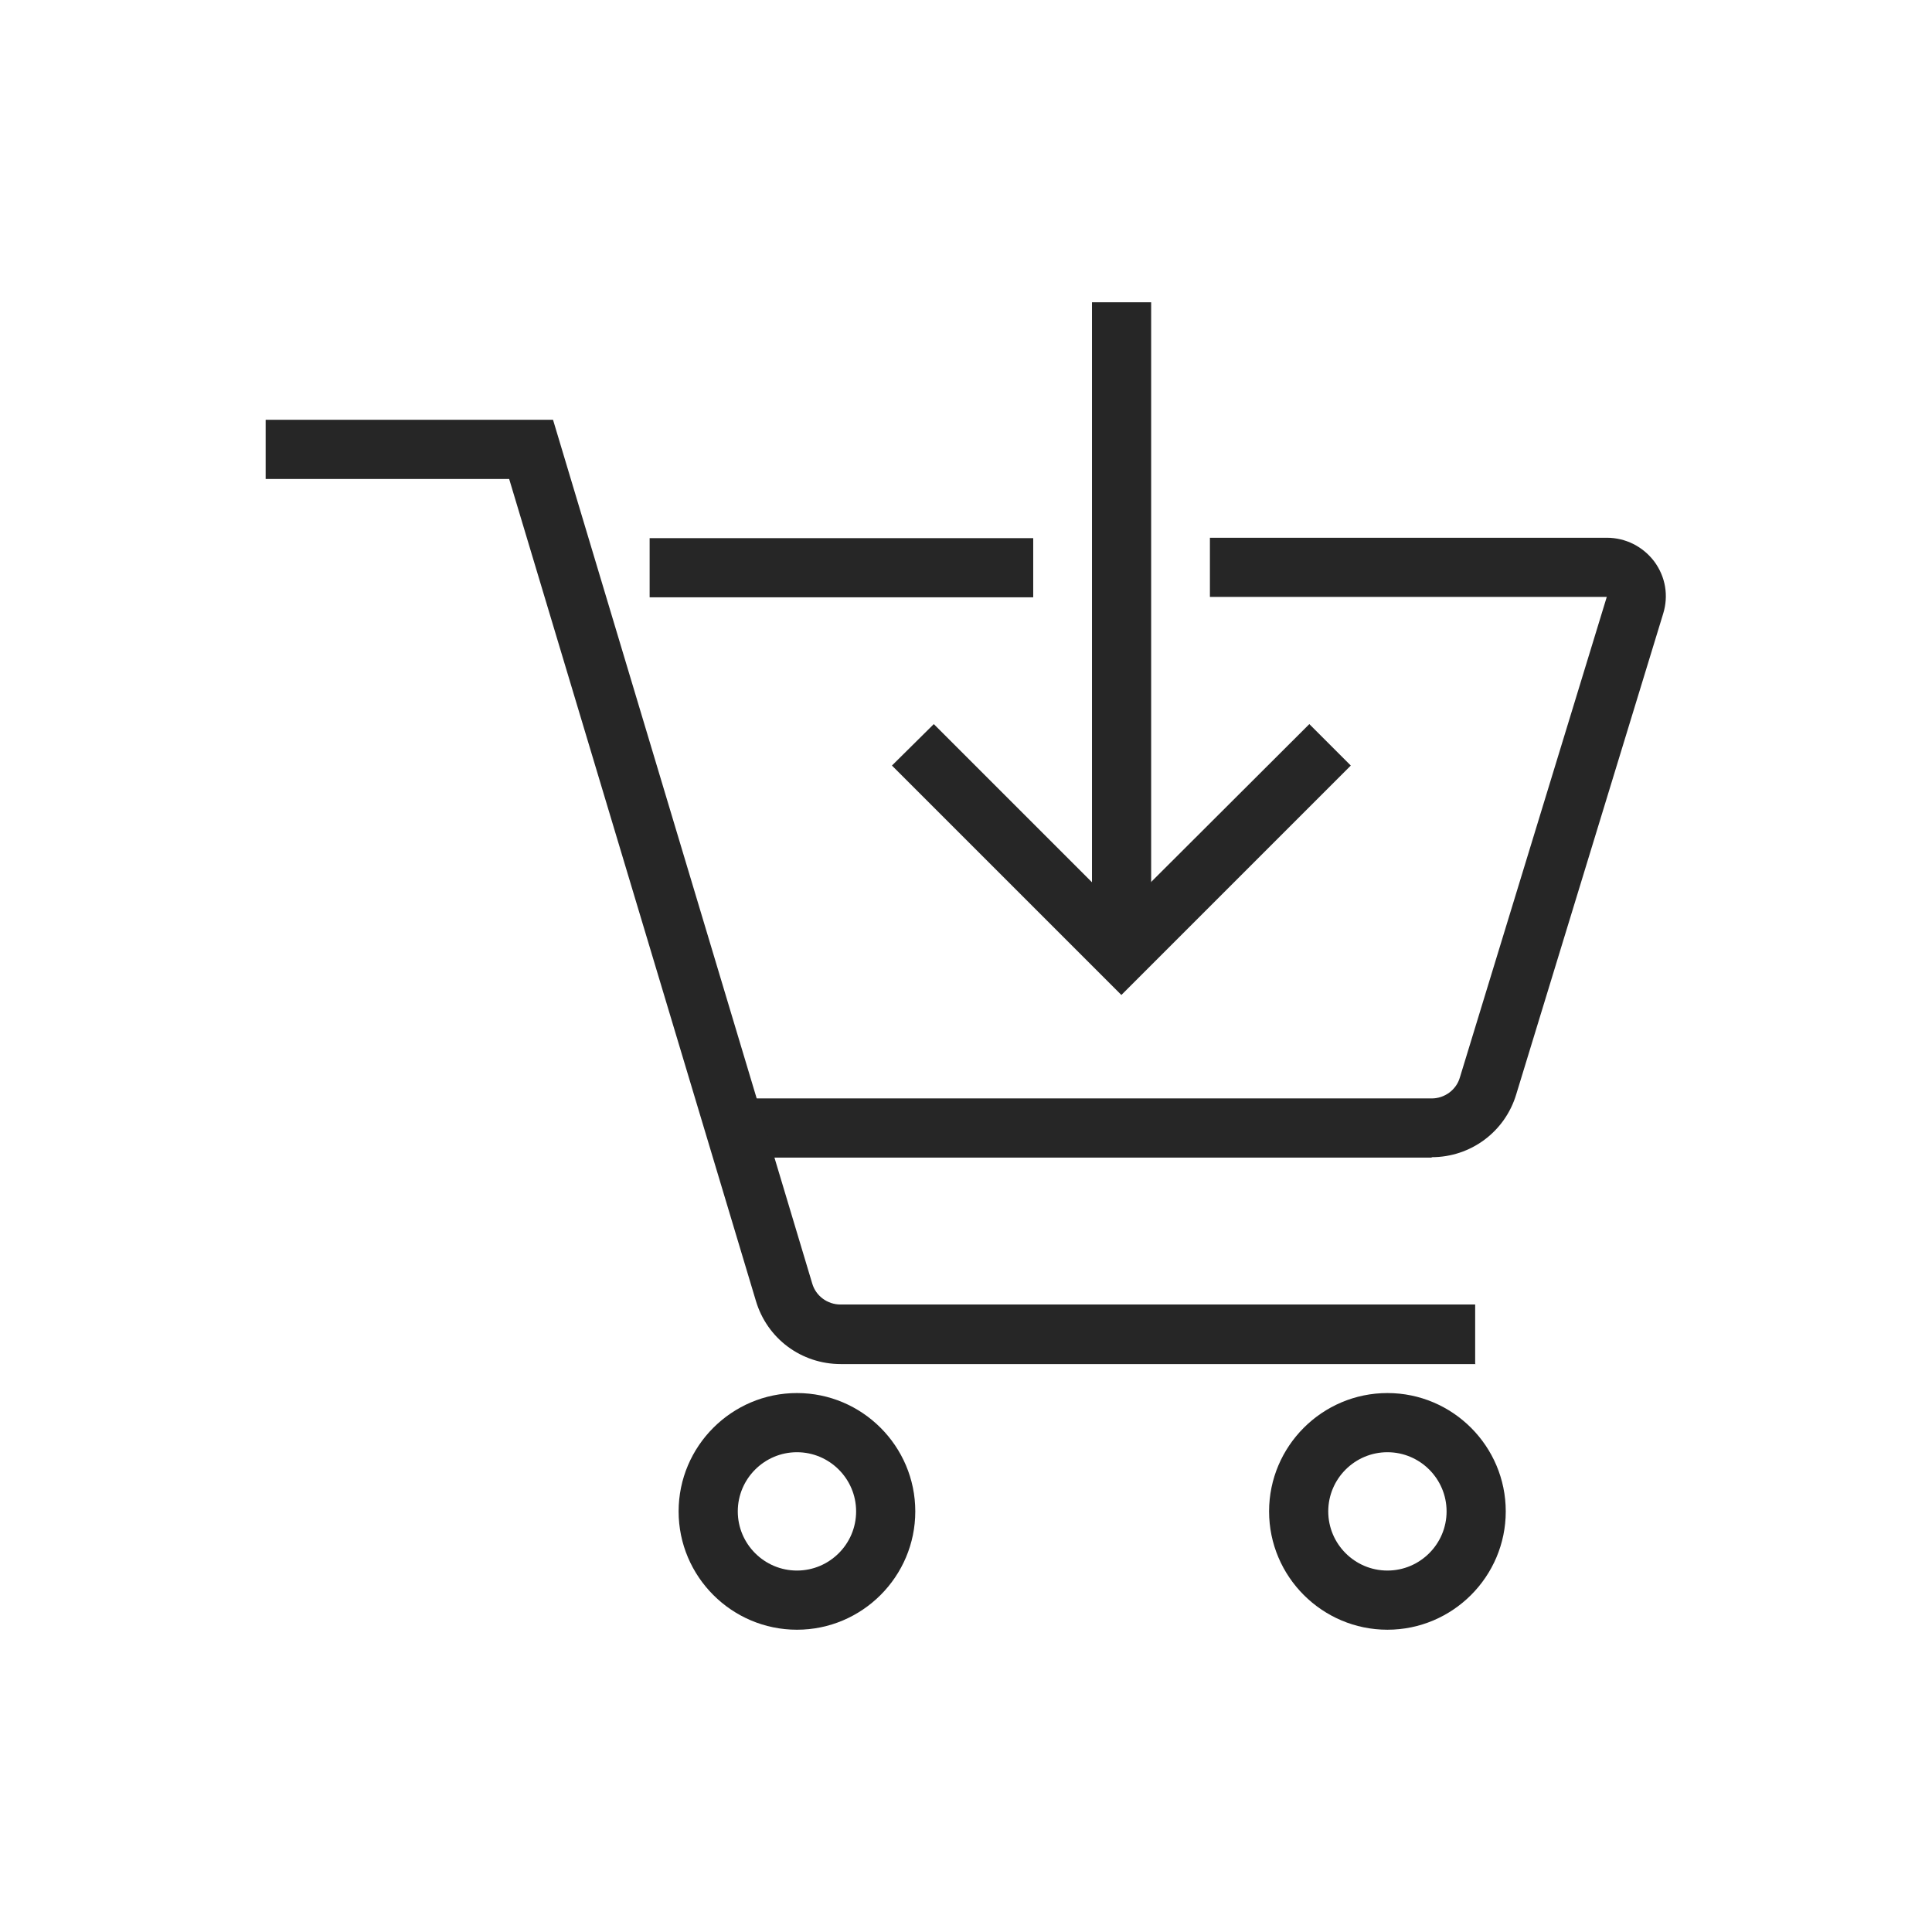
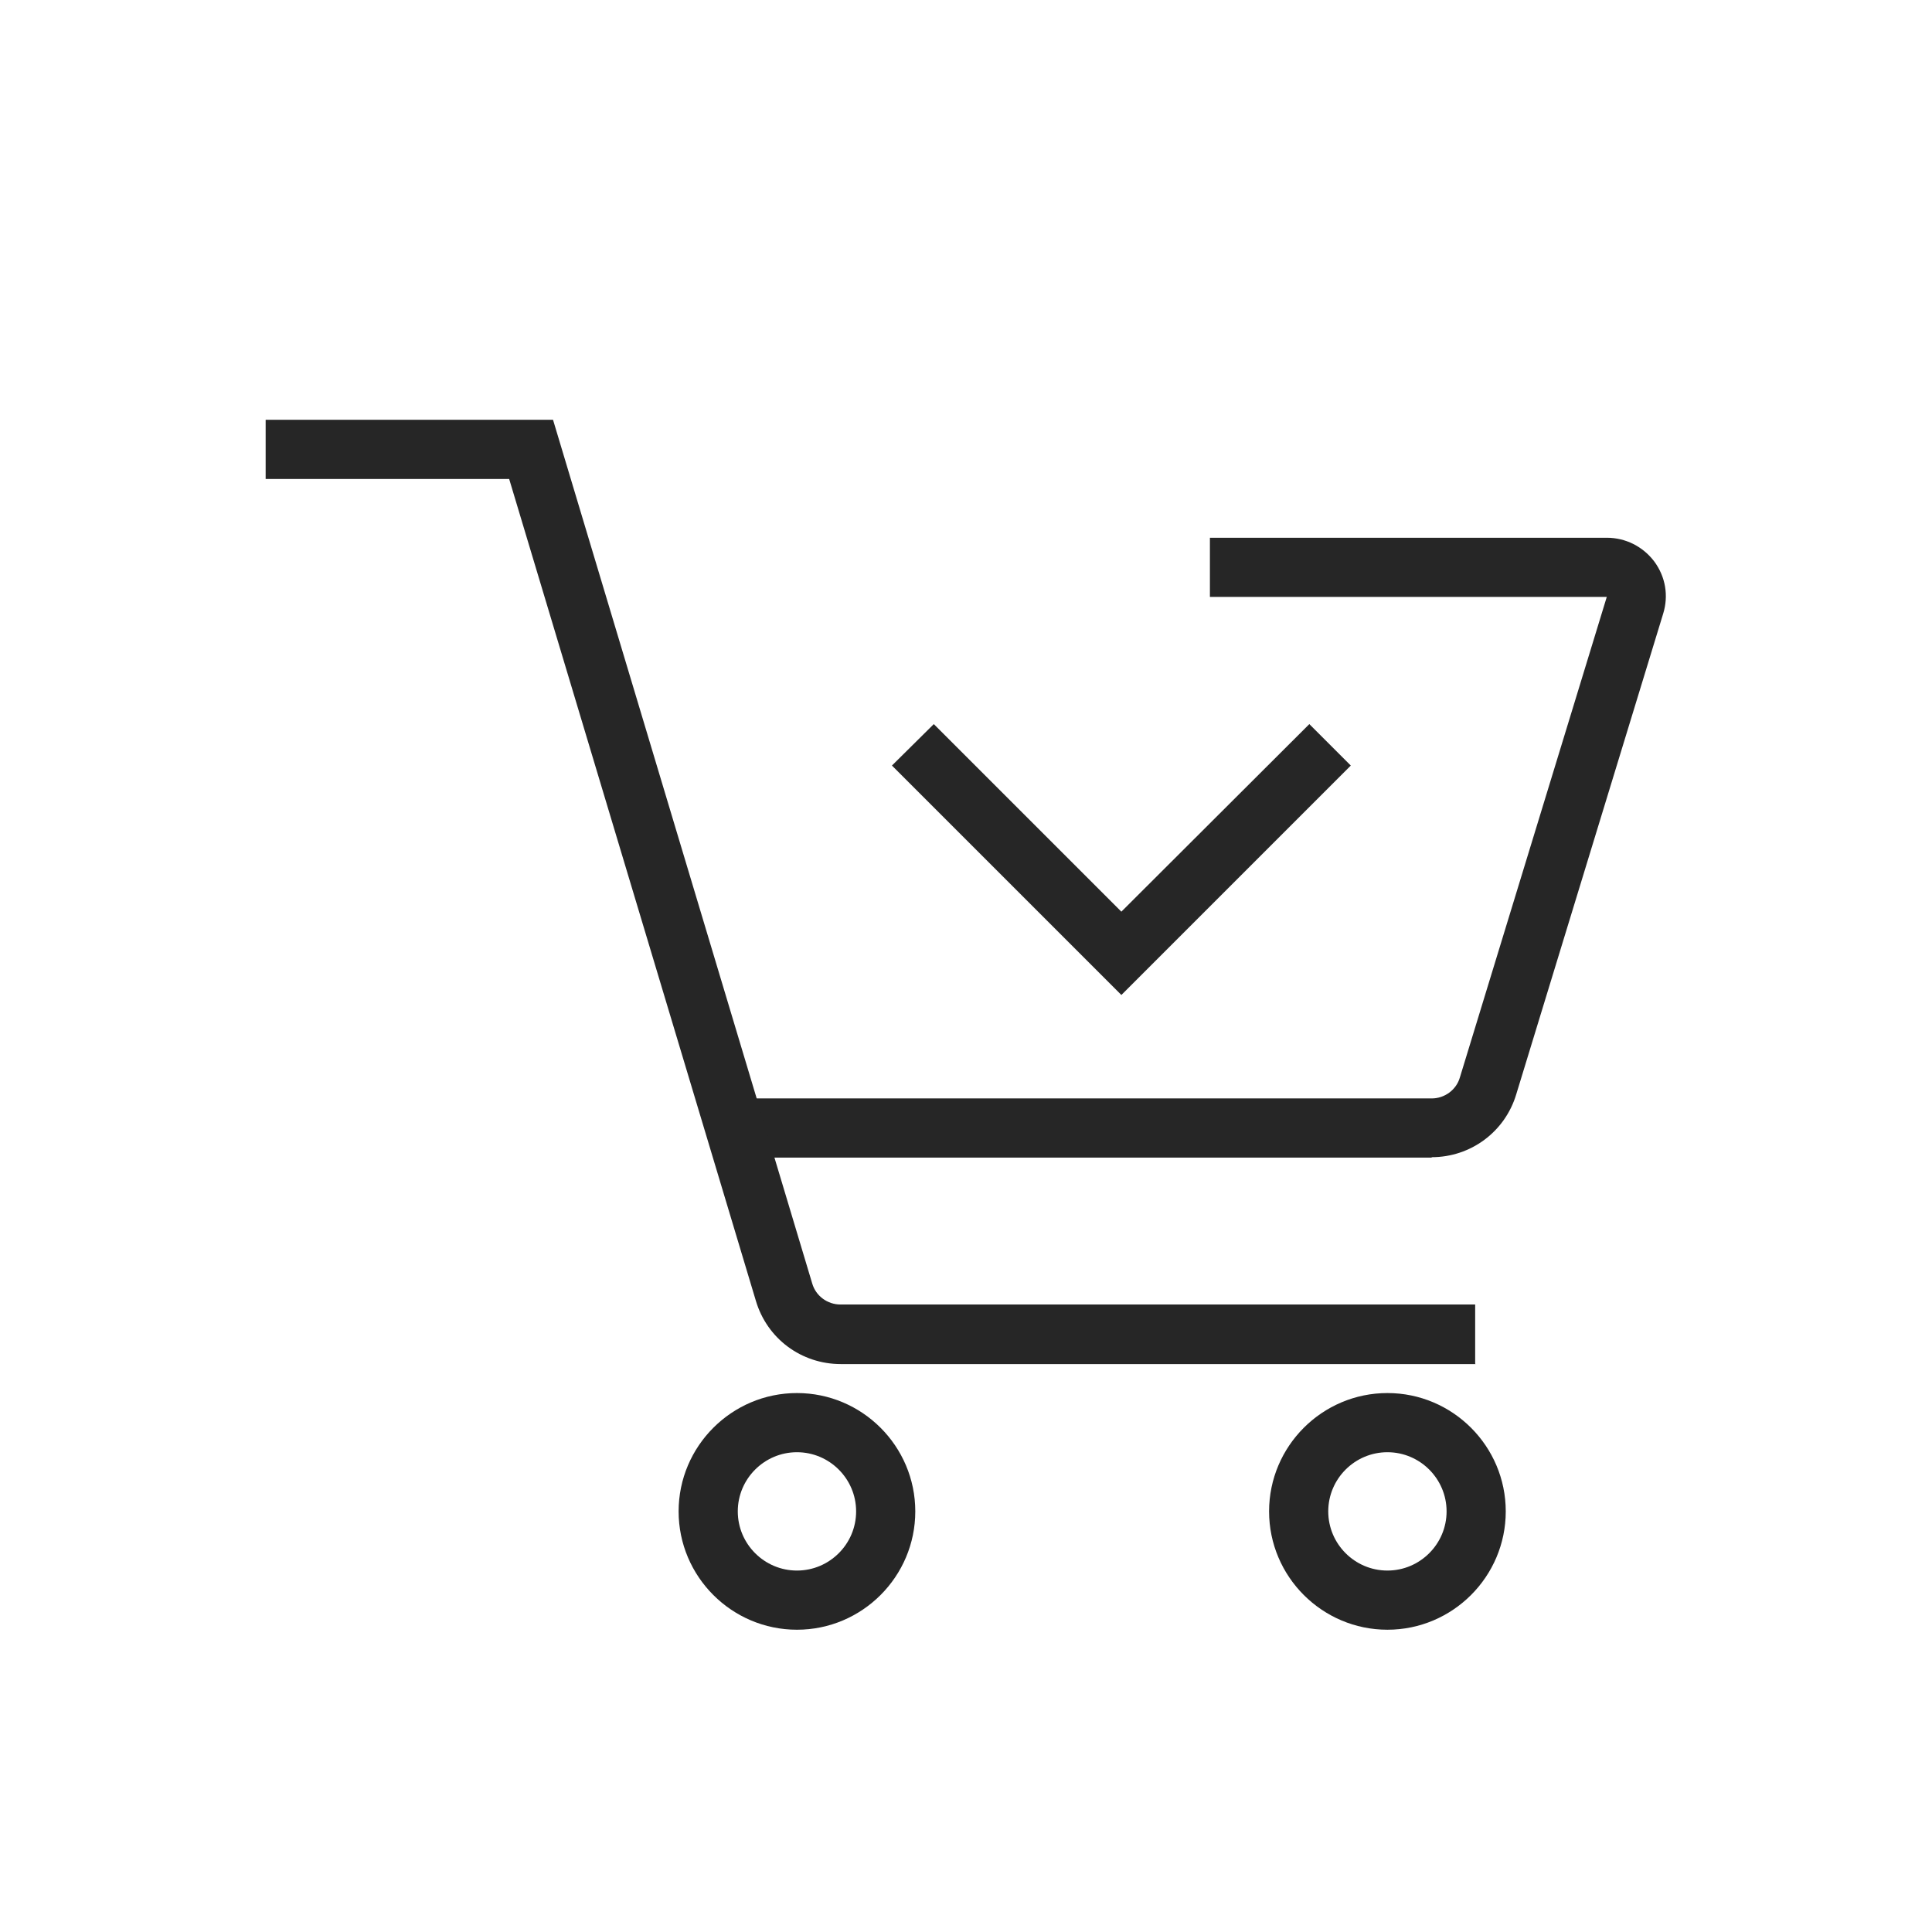
<svg xmlns="http://www.w3.org/2000/svg" id="Livello_1" viewBox="0 0 48 48">
  <defs>
    <style>.cls-1{fill:#262626;}</style>
  </defs>
  <path class="cls-1" d="m35.57,28.76h-17.24v-1.47h17.24c.32,0,.61-.21.7-.52l3.65-11.94h-9.86v-1.47h9.86c.47,0,.9.22,1.18.59.28.38.36.85.22,1.3l-3.65,11.94c-.28.93-1.13,1.56-2.1,1.56Z" />
-   <rect class="cls-1" x="16.14" y="13.37" width="9.53" height="1.47" />
  <path class="cls-1" d="m36.66,33.89h-15.77c-.98,0-1.83-.63-2.11-1.57l-6.13-20.42h-6.05v-1.47h7.14l6.44,21.46c.09.31.38.52.7.52h15.77v1.47Z" />
  <path class="cls-1" d="m19.8,40.49c-1.62,0-2.94-1.32-2.94-2.94s1.32-2.94,2.94-2.94,2.94,1.32,2.94,2.94-1.32,2.94-2.94,2.94Zm0-4.41c-.81,0-1.47.66-1.47,1.47s.66,1.47,1.47,1.47,1.47-.66,1.47-1.47-.66-1.47-1.47-1.47Z" />
  <path class="cls-1" d="m34.47,40.49c-1.62,0-2.94-1.32-2.94-2.94s1.32-2.94,2.94-2.94,2.94,1.32,2.94,2.94-1.32,2.94-2.94,2.94Zm0-4.41c-.81,0-1.47.66-1.47,1.47s.66,1.47,1.47,1.47,1.47-.66,1.47-1.47-.66-1.47-1.47-1.47Z" />
  <polygon class="cls-1" points="27.86 24.72 22.16 19.02 23.2 17.99 27.86 22.65 32.53 17.99 33.56 19.02 27.86 24.72" />
-   <rect class="cls-1" x="27.13" y="7.51" width="1.47" height="16.12" />
</svg>